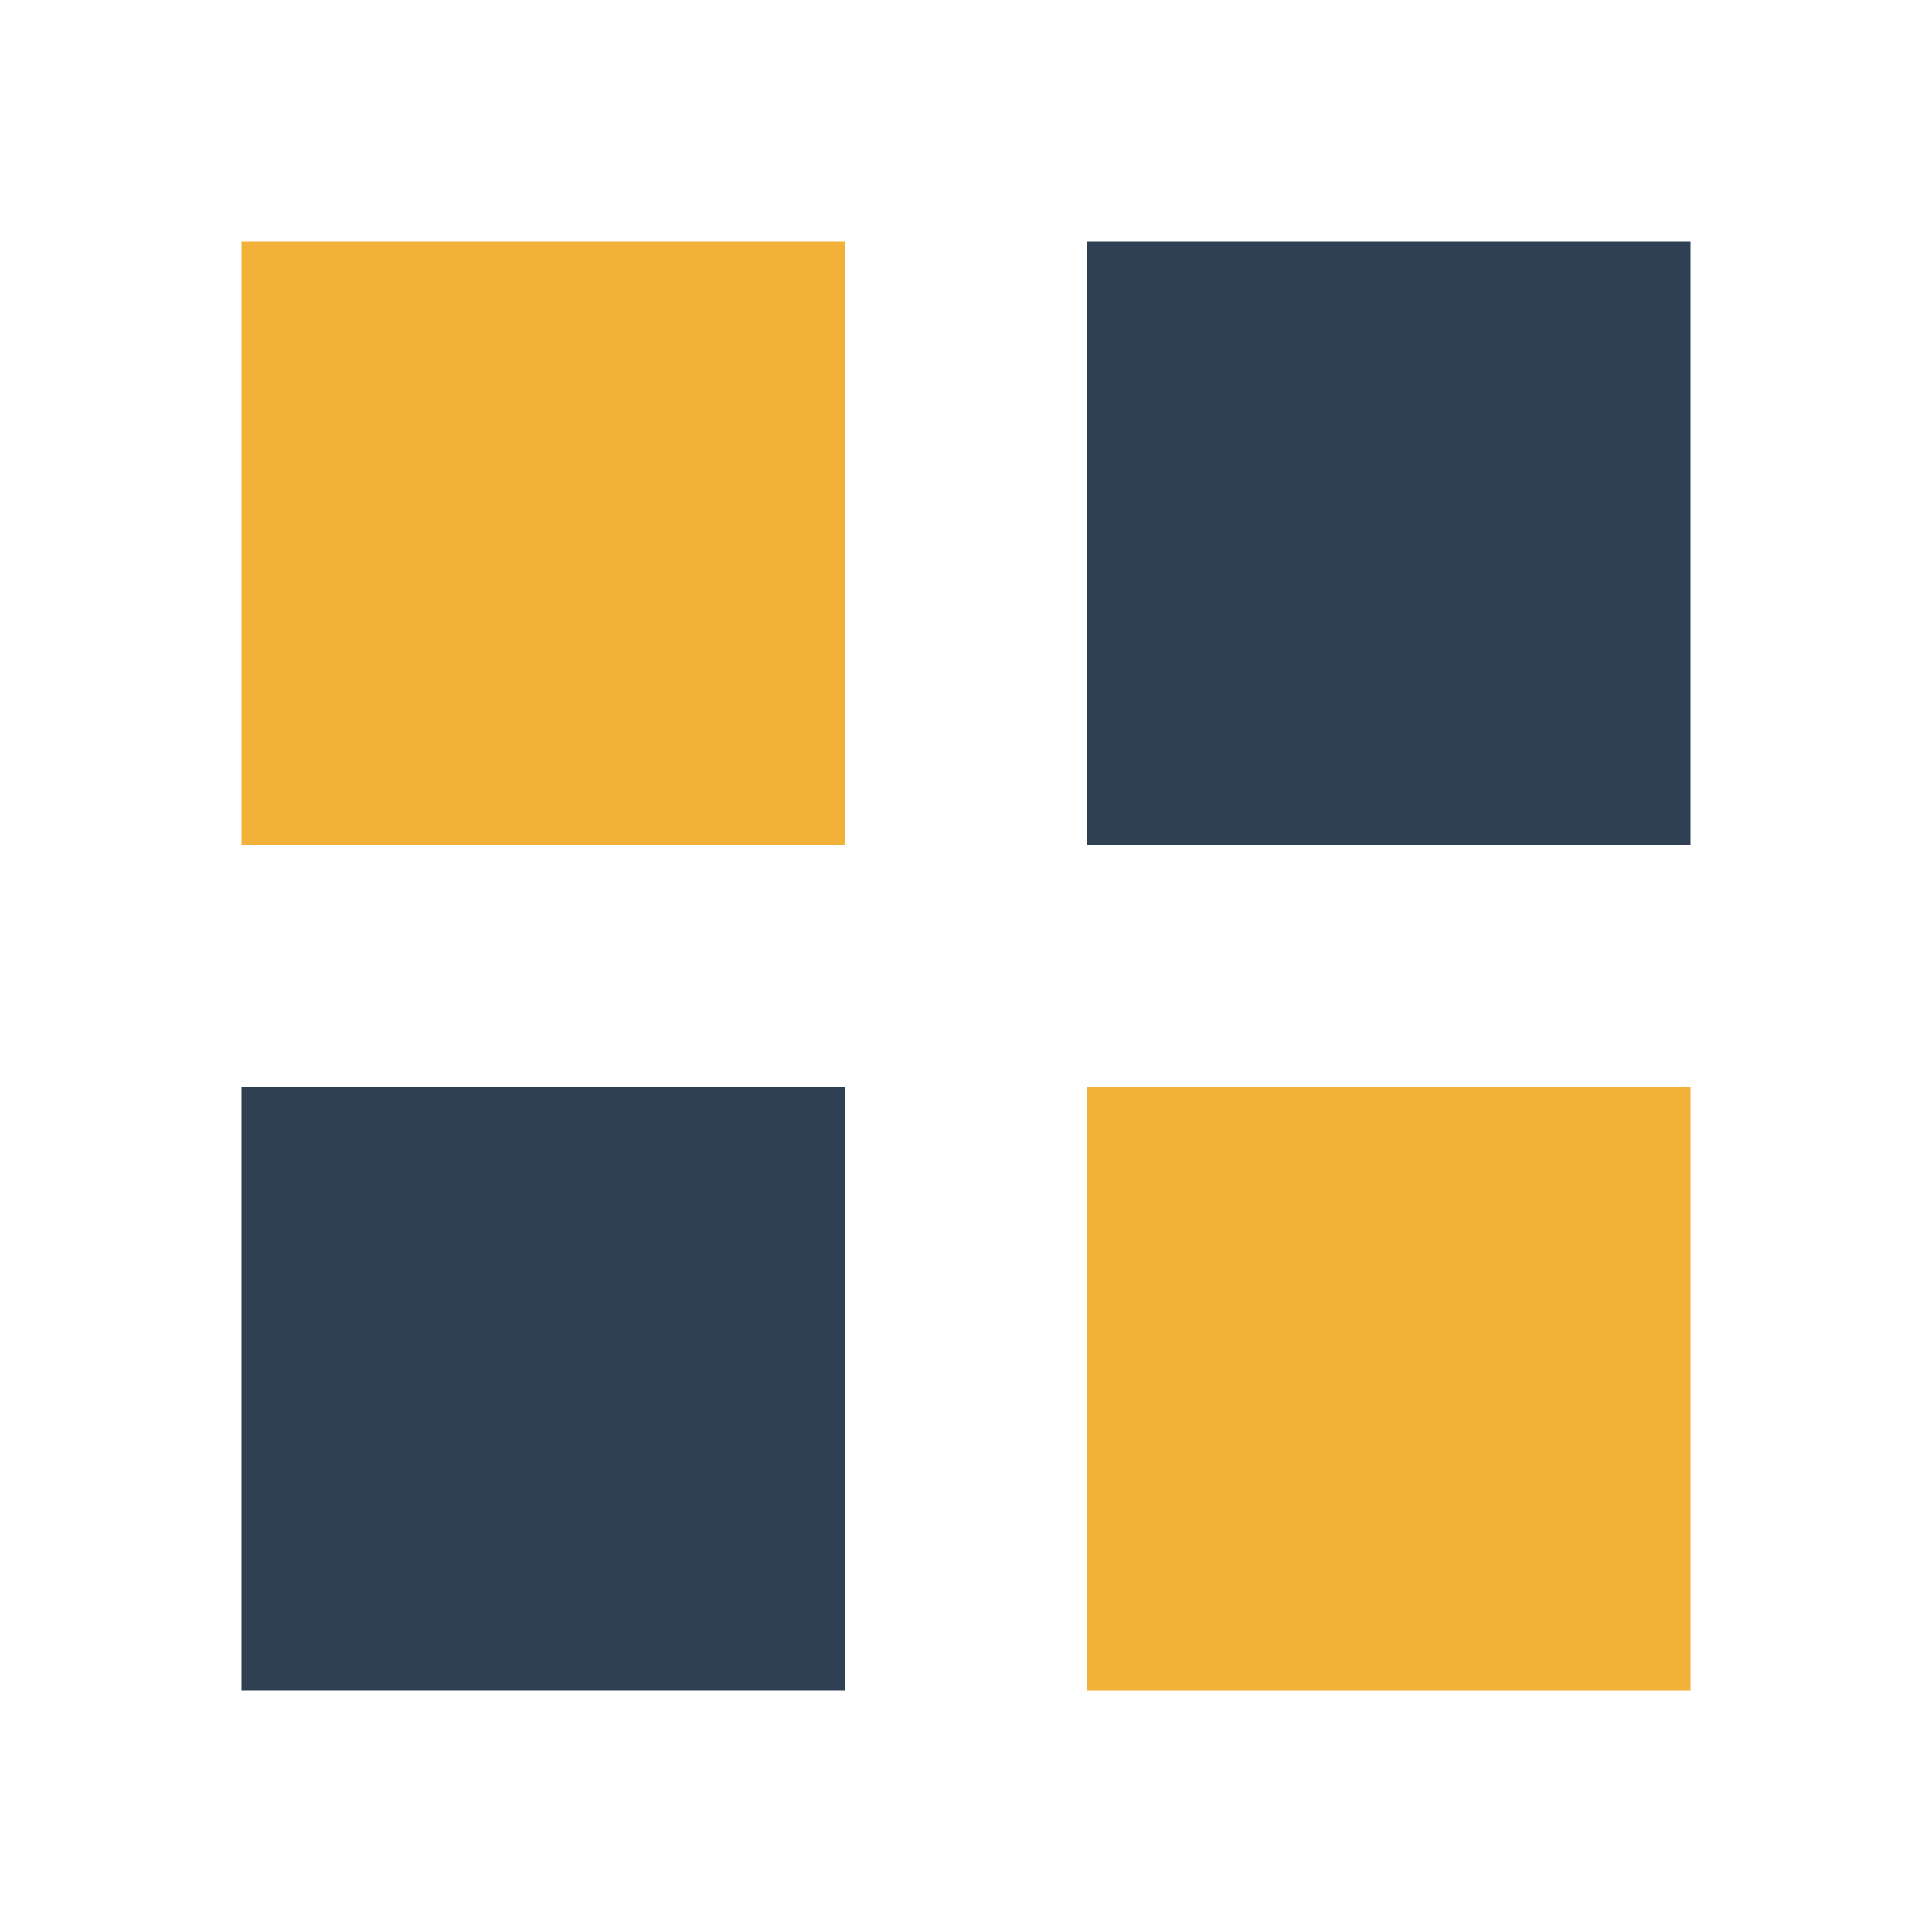
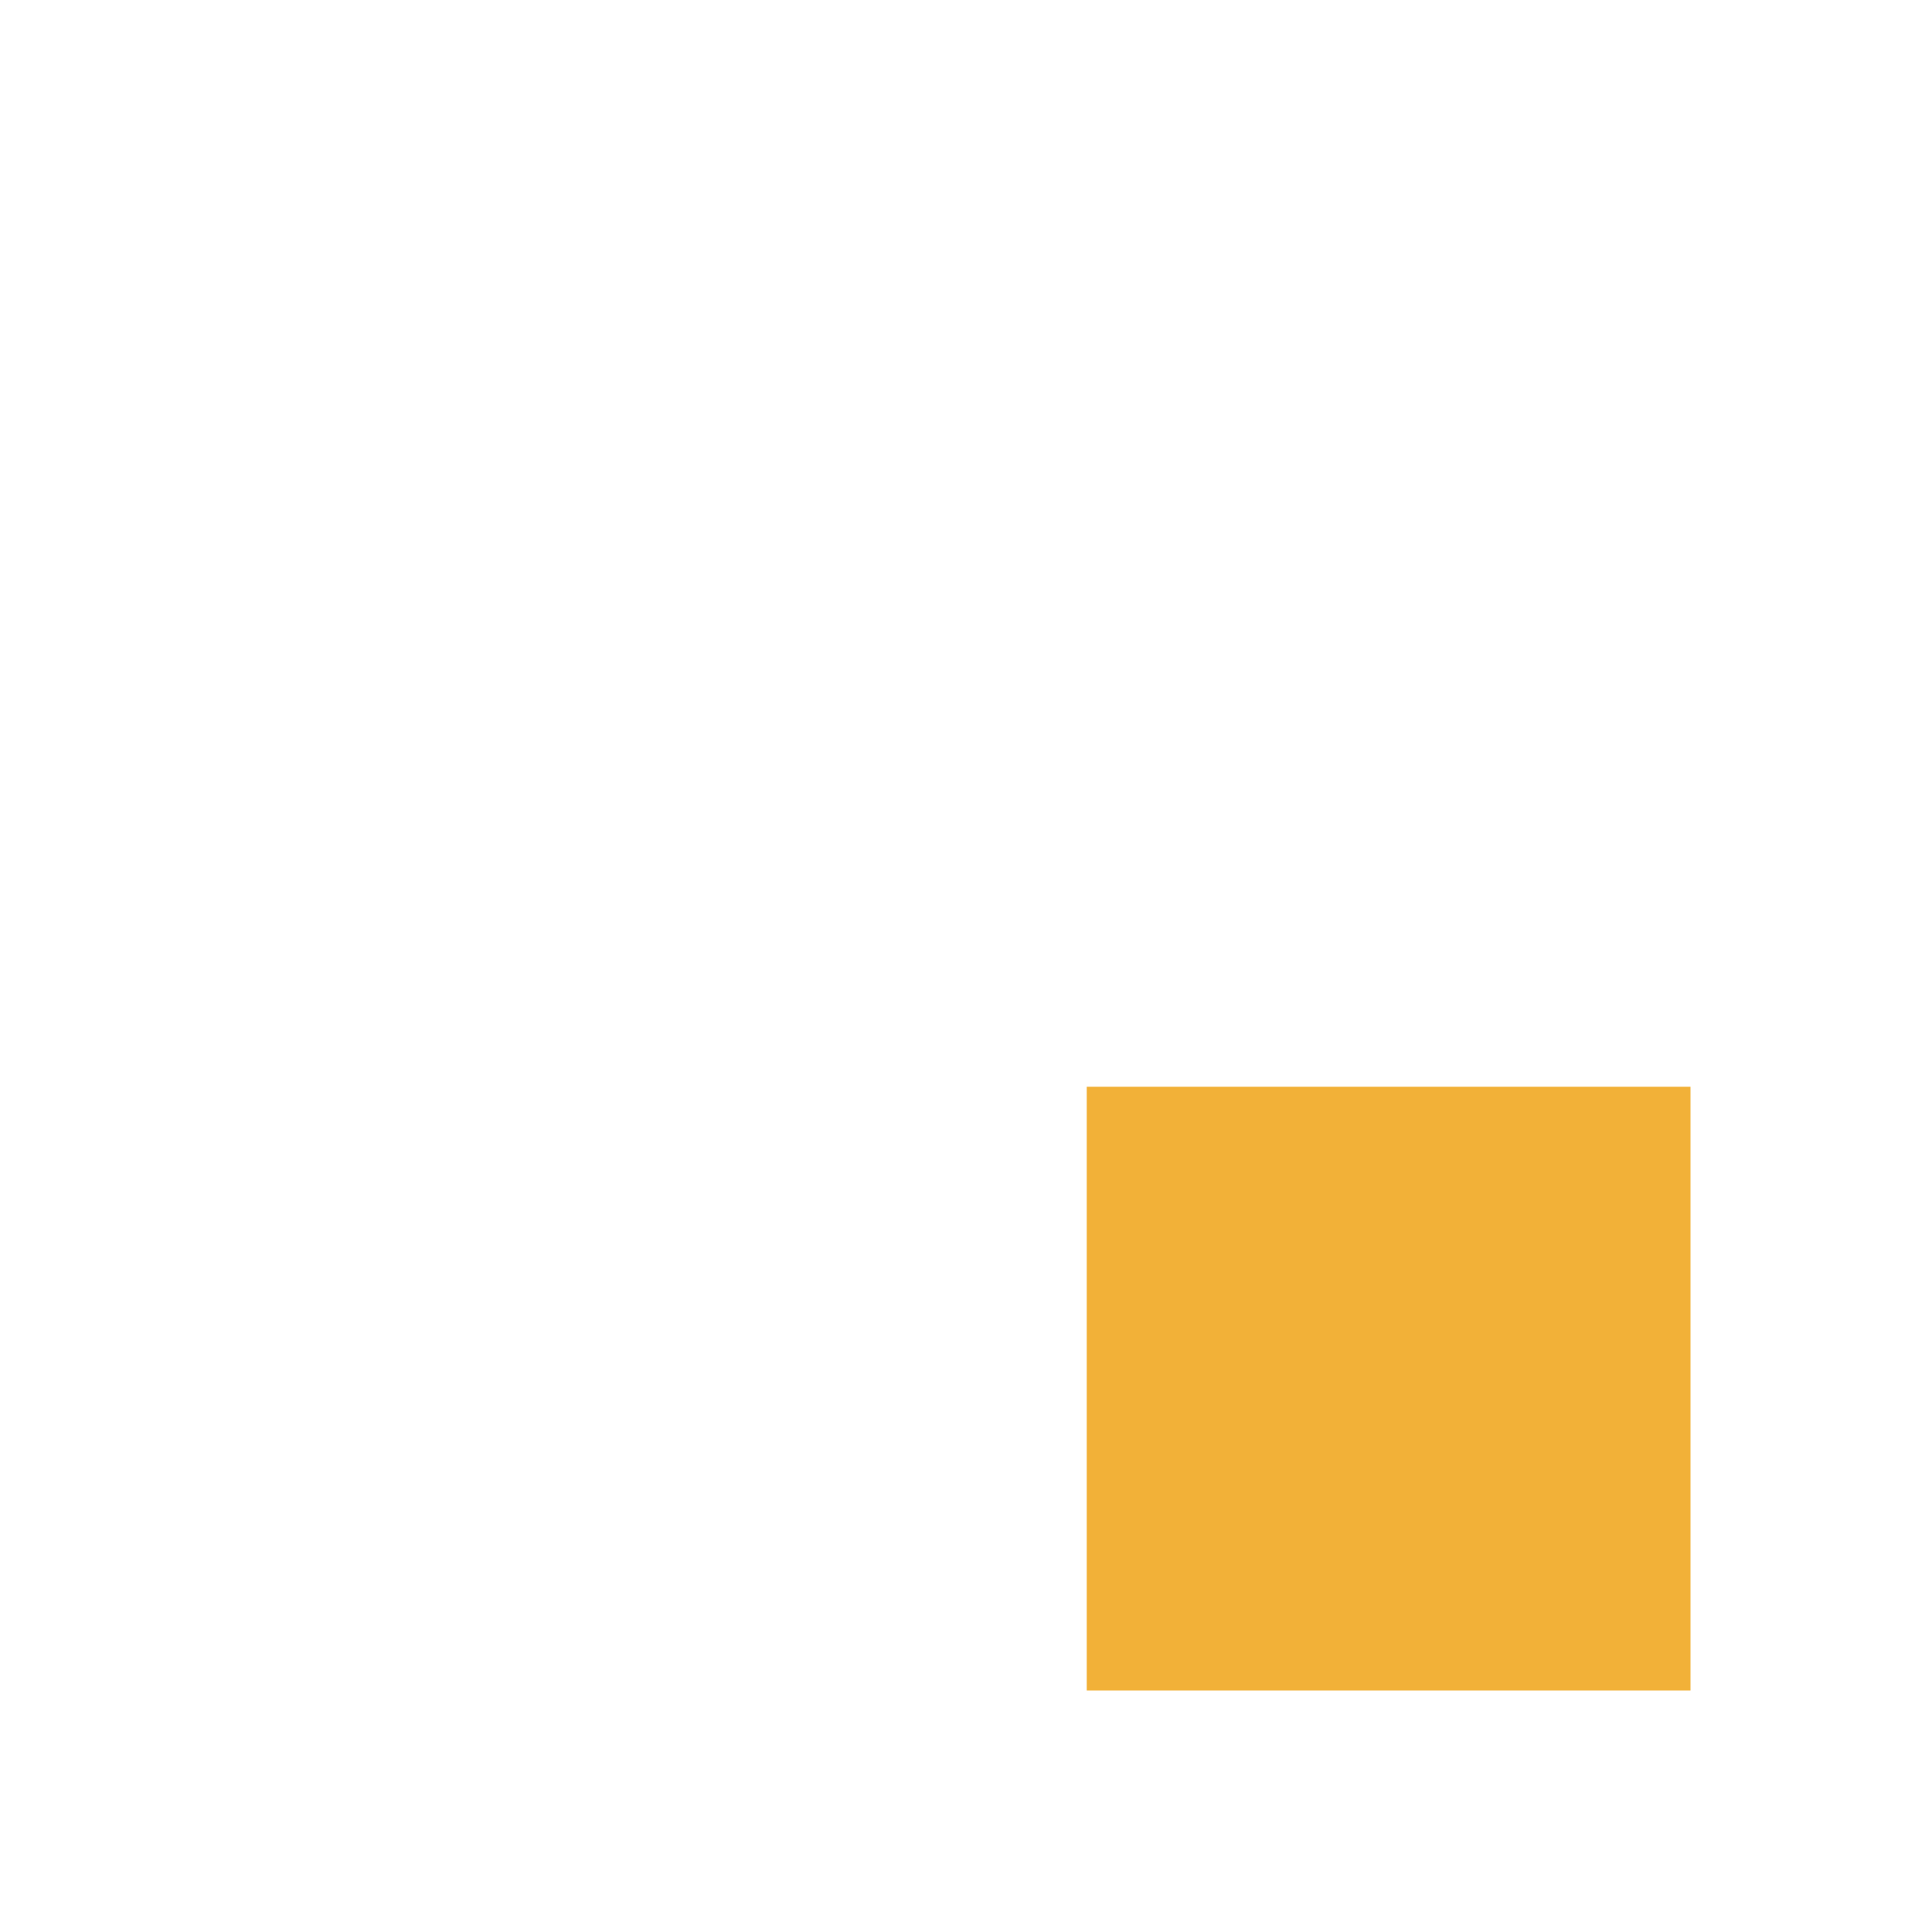
<svg xmlns="http://www.w3.org/2000/svg" width="32" height="32" viewBox="0 0 32 32">
-   <rect x="4" y="4" width="10" height="10" fill="#F2B138" />
-   <rect x="18" y="4" width="10" height="10" fill="#2E4052" />
-   <rect x="4" y="18" width="10" height="10" fill="#2E4052" />
  <rect x="18" y="18" width="10" height="10" fill="#F2B138" />
</svg>